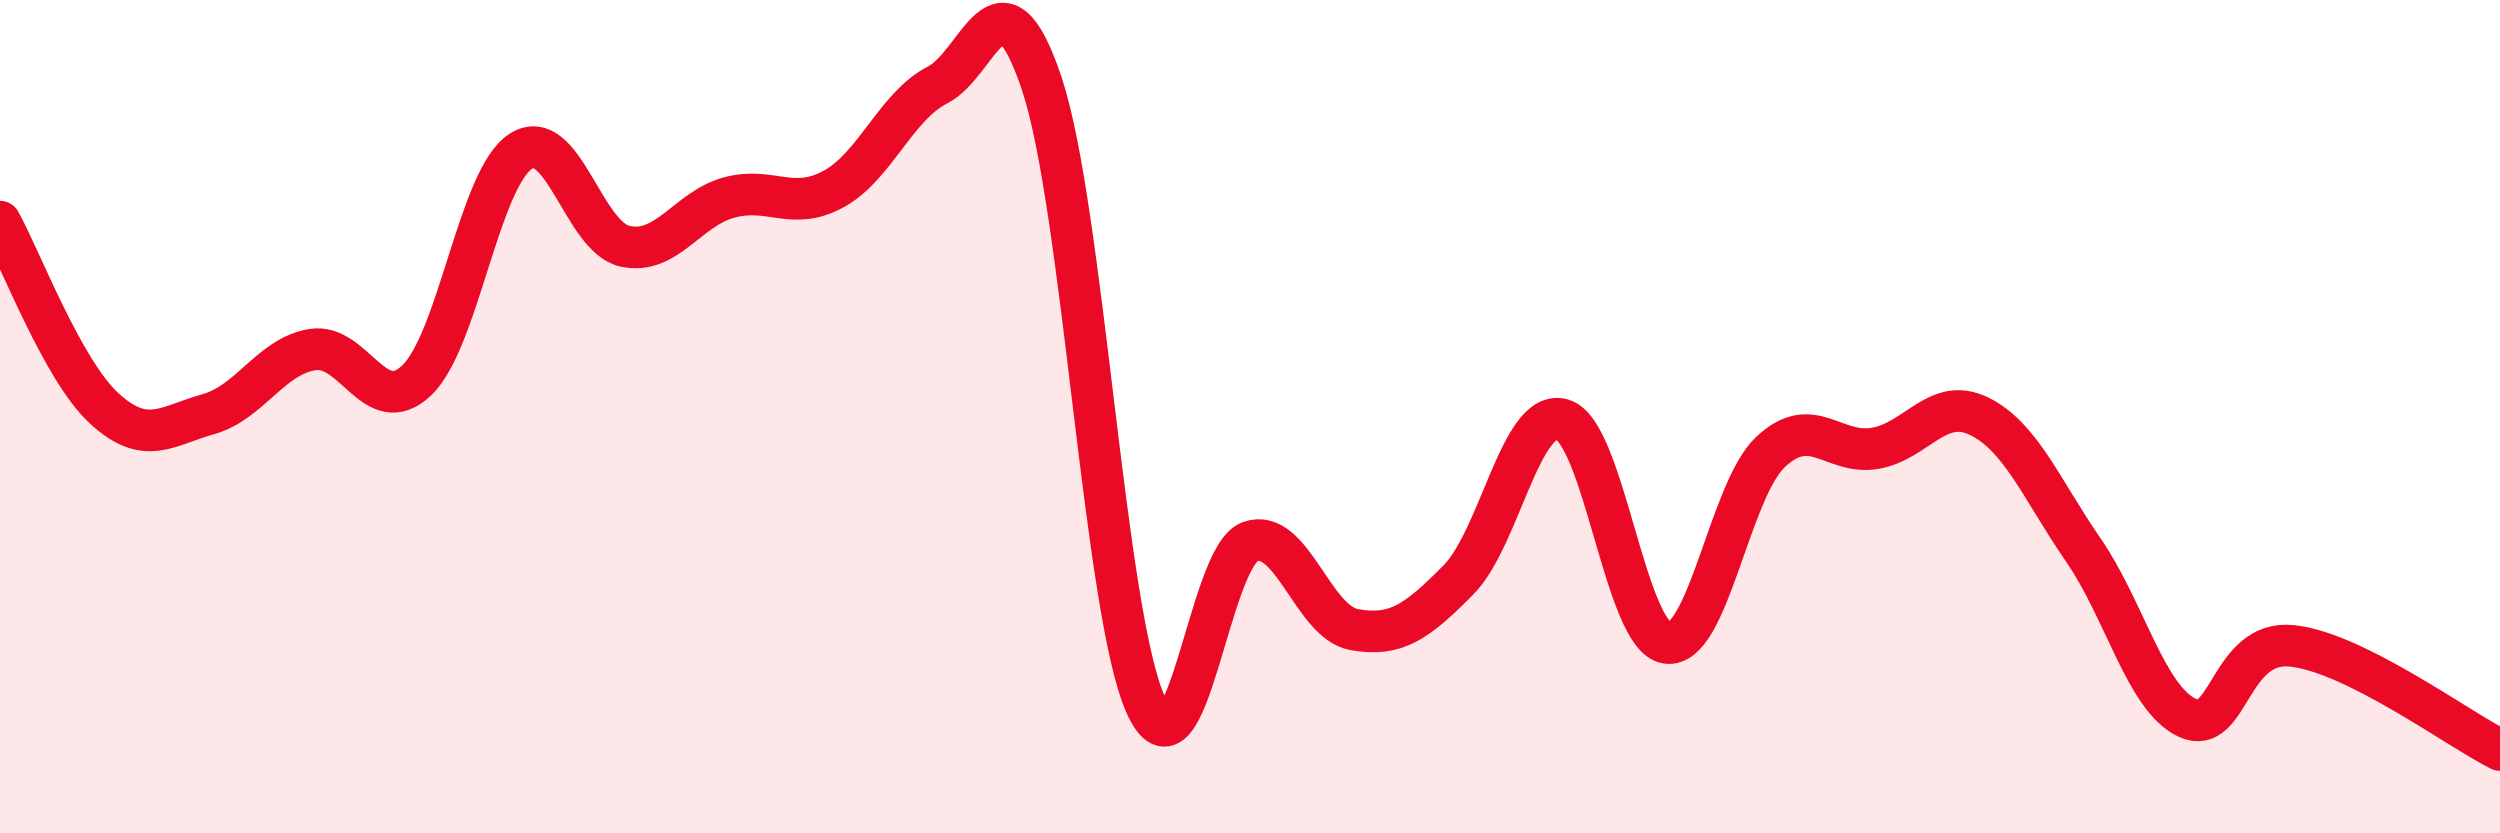
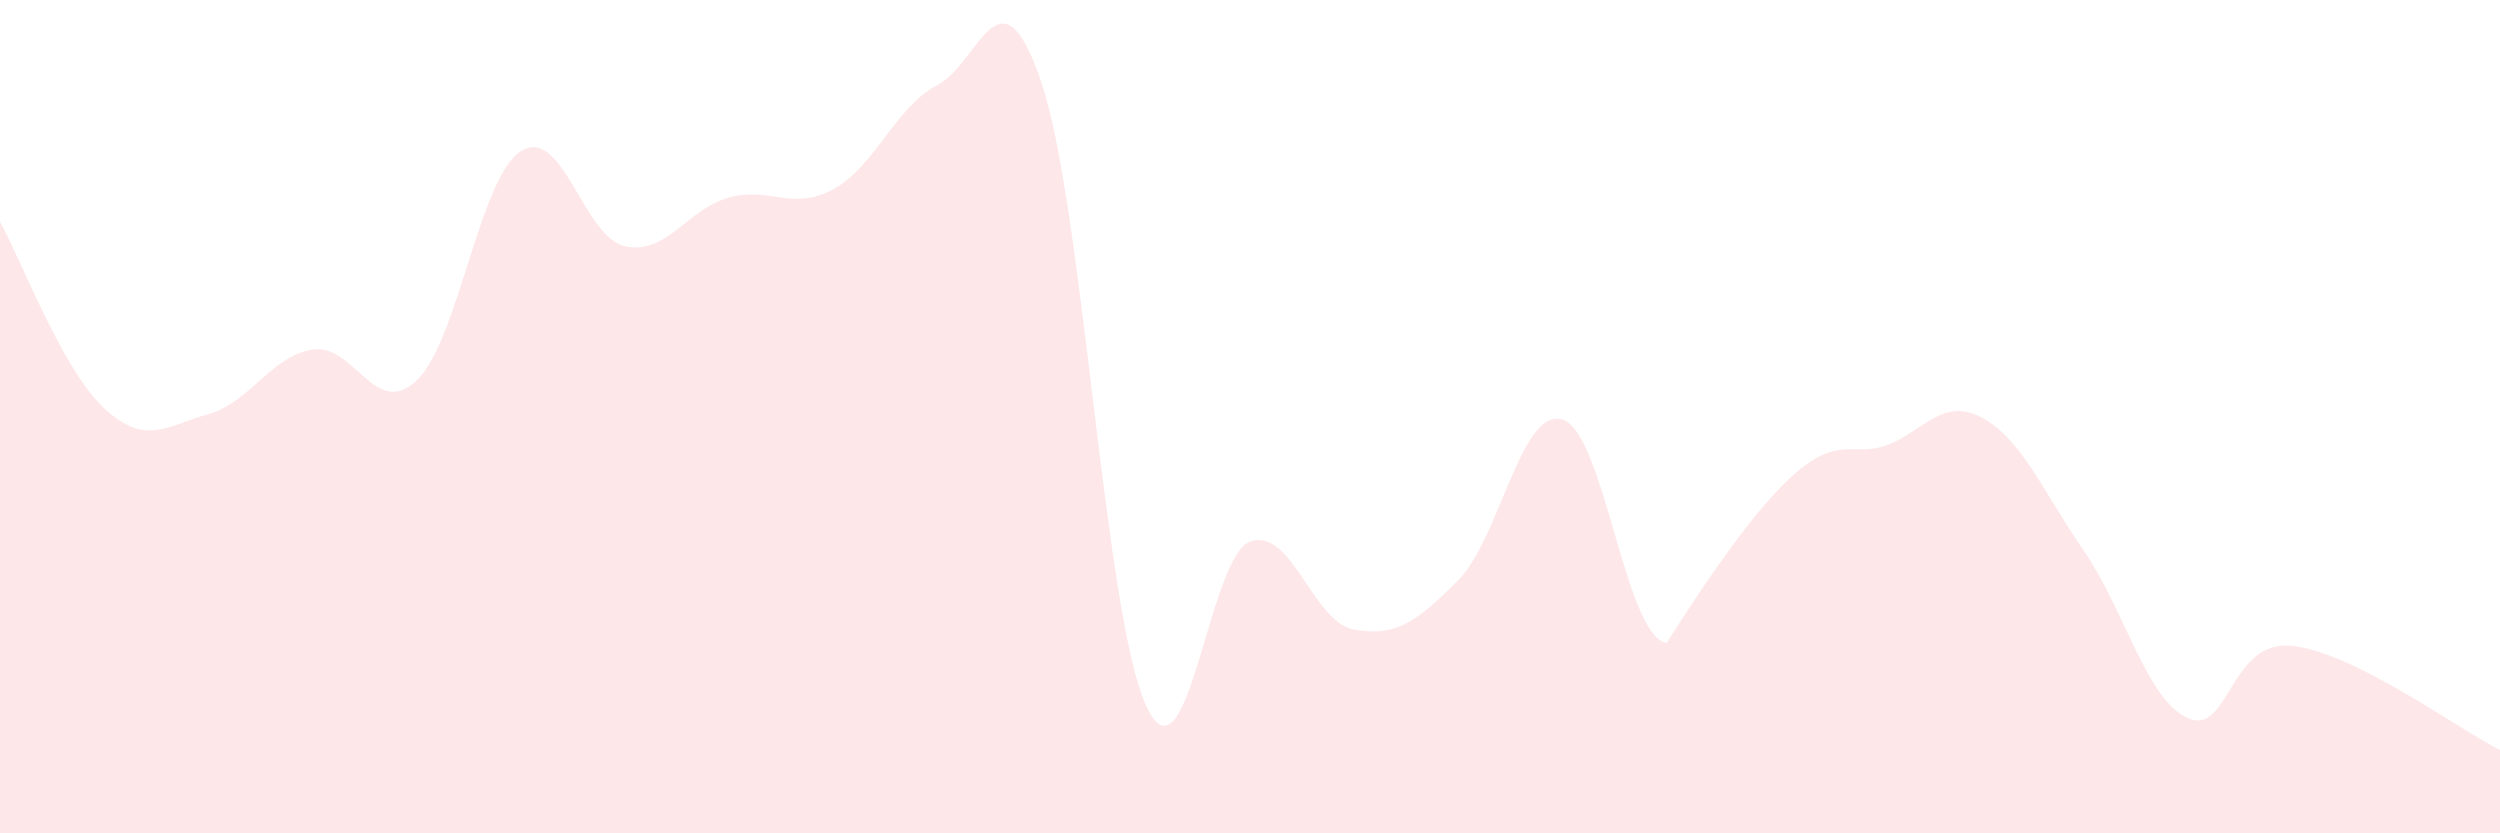
<svg xmlns="http://www.w3.org/2000/svg" width="60" height="20" viewBox="0 0 60 20">
-   <path d="M 0,5.32 C 0.5,6.22 1.5,8.88 2.5,9.8 C 3.5,10.72 4,10.22 5,9.94 C 6,9.66 6.5,8.55 7.5,8.39 C 8.5,8.23 9,10.08 10,9.13 C 11,8.18 11.5,4.27 12.5,3.63 C 13.5,2.99 14,5.69 15,5.91 C 16,6.13 16.5,5.01 17.5,4.74 C 18.5,4.47 19,5.08 20,4.54 C 21,4 21.5,2.55 22.5,2.04 C 23.5,1.53 24,-0.98 25,2 C 26,4.98 26.5,14.72 27.5,16.92 C 28.5,19.12 29,13.36 30,13 C 31,12.64 31.5,14.93 32.5,15.11 C 33.5,15.29 34,14.93 35,13.92 C 36,12.91 36.5,9.77 37.5,10.07 C 38.5,10.37 39,15.28 40,15.43 C 41,15.58 41.5,11.77 42.5,10.84 C 43.5,9.91 44,10.93 45,10.76 C 46,10.59 46.5,9.5 47.5,9.99 C 48.5,10.48 49,11.75 50,13.2 C 51,14.65 51.5,16.77 52.5,17.23 C 53.5,17.69 53.5,15.35 55,15.5 C 56.5,15.65 59,17.5 60,18L60 20L0 20Z" fill="#EB0A25" opacity="0.1" stroke-linecap="round" stroke-linejoin="round" />
-   <path d="M 0,5.32 C 0.5,6.22 1.5,8.88 2.5,9.8 C 3.5,10.72 4,10.22 5,9.94 C 6,9.66 6.5,8.55 7.5,8.39 C 8.5,8.23 9,10.08 10,9.13 C 11,8.18 11.5,4.27 12.5,3.63 C 13.5,2.99 14,5.69 15,5.91 C 16,6.13 16.5,5.01 17.5,4.74 C 18.5,4.47 19,5.08 20,4.54 C 21,4 21.5,2.55 22.5,2.04 C 23.5,1.53 24,-0.98 25,2 C 26,4.98 26.5,14.72 27.5,16.92 C 28.5,19.12 29,13.36 30,13 C 31,12.64 31.5,14.93 32.5,15.11 C 33.5,15.29 34,14.93 35,13.92 C 36,12.91 36.5,9.77 37.5,10.07 C 38.5,10.37 39,15.28 40,15.43 C 41,15.58 41.5,11.77 42.5,10.84 C 43.5,9.91 44,10.93 45,10.76 C 46,10.59 46.5,9.5 47.5,9.99 C 48.5,10.48 49,11.75 50,13.2 C 51,14.65 51.5,16.77 52.5,17.23 C 53.5,17.69 53.5,15.35 55,15.5 C 56.5,15.65 59,17.5 60,18" stroke="#EB0A25" stroke-width="1" fill="none" stroke-linecap="round" stroke-linejoin="round" />
+   <path d="M 0,5.32 C 0.5,6.22 1.5,8.88 2.5,9.8 C 3.5,10.72 4,10.22 5,9.94 C 6,9.66 6.5,8.55 7.5,8.39 C 8.5,8.23 9,10.08 10,9.13 C 11,8.18 11.5,4.27 12.5,3.63 C 13.5,2.99 14,5.69 15,5.91 C 16,6.13 16.5,5.01 17.5,4.74 C 18.5,4.47 19,5.08 20,4.54 C 21,4 21.5,2.55 22.5,2.04 C 23.5,1.53 24,-0.98 25,2 C 26,4.98 26.5,14.72 27.5,16.92 C 28.5,19.12 29,13.36 30,13 C 31,12.64 31.5,14.93 32.5,15.11 C 33.5,15.29 34,14.93 35,13.92 C 36,12.91 36.5,9.77 37.5,10.07 C 38.5,10.37 39,15.28 40,15.43 C 43.5,9.91 44,10.93 45,10.76 C 46,10.59 46.5,9.5 47.5,9.99 C 48.5,10.48 49,11.75 50,13.2 C 51,14.65 51.5,16.77 52.5,17.23 C 53.5,17.69 53.5,15.35 55,15.5 C 56.5,15.65 59,17.5 60,18L60 20L0 20Z" fill="#EB0A25" opacity="0.1" stroke-linecap="round" stroke-linejoin="round" />
</svg>